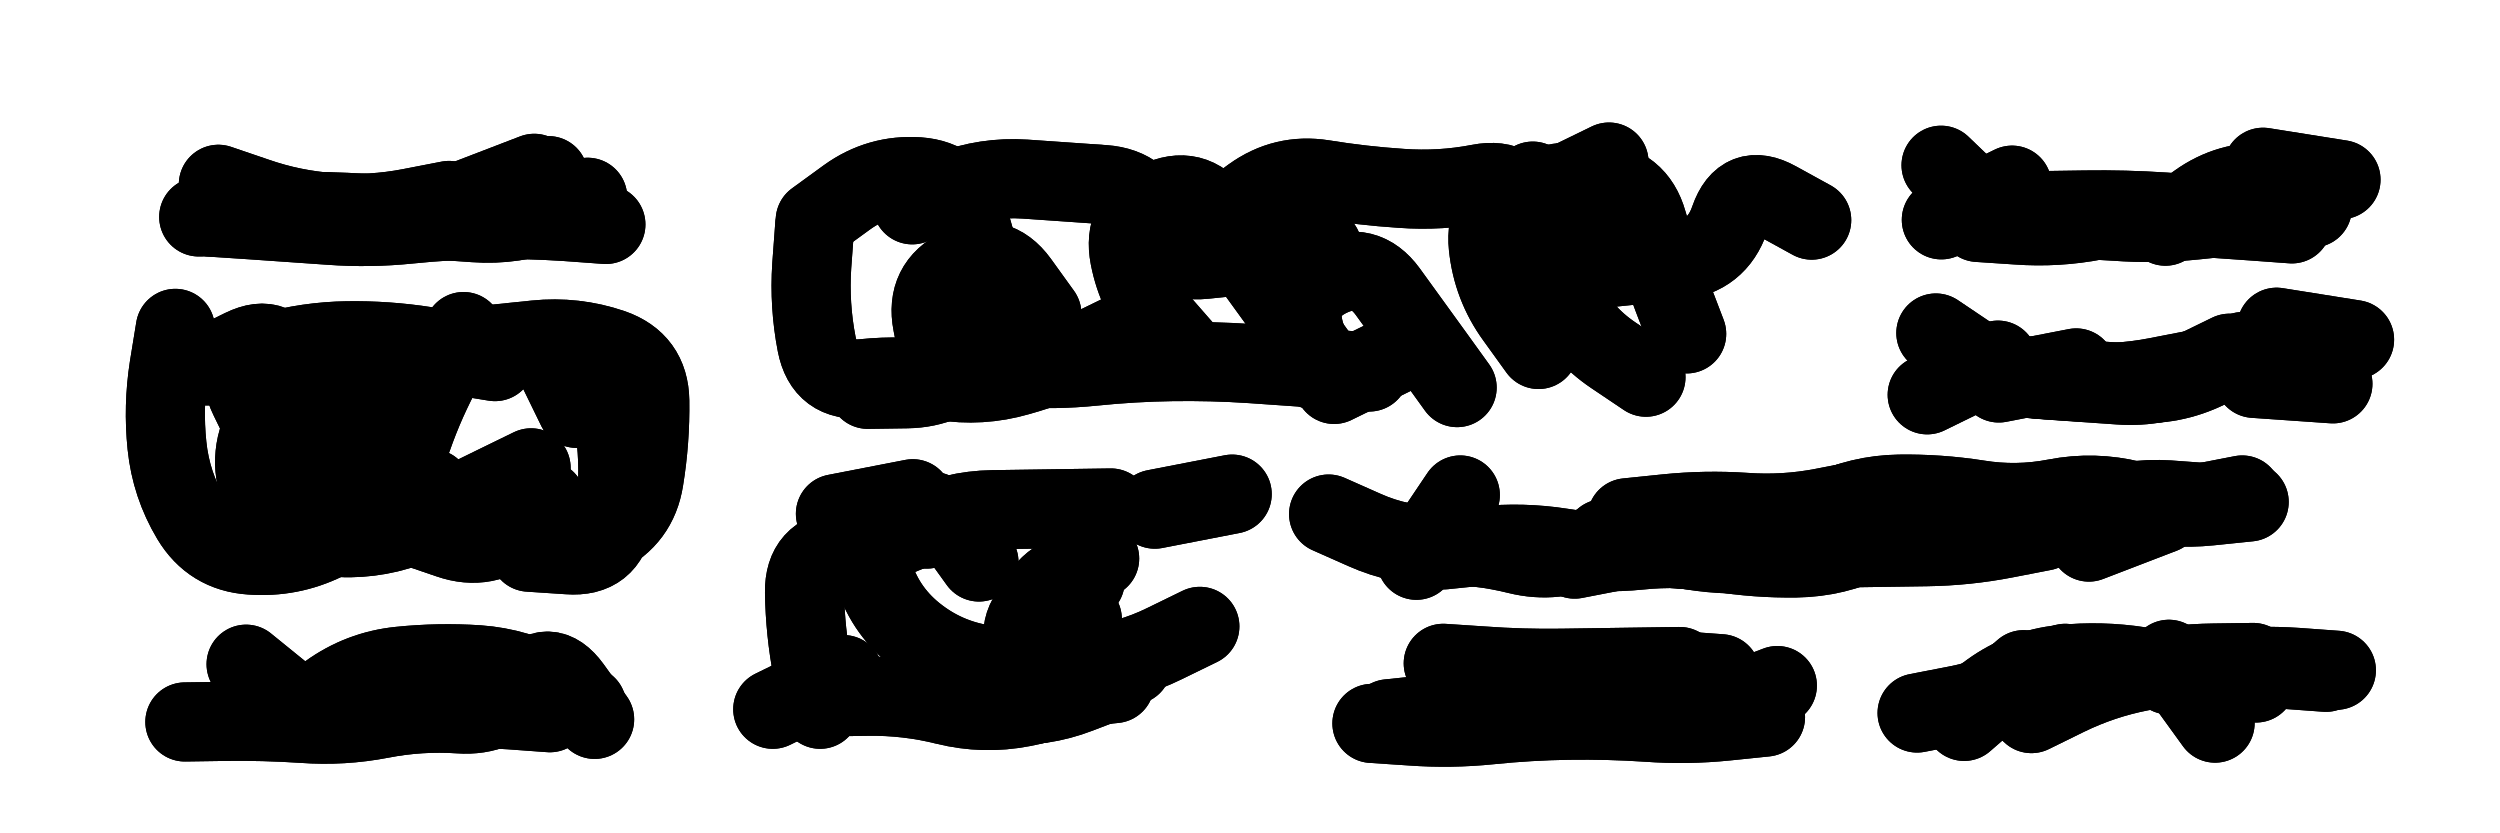
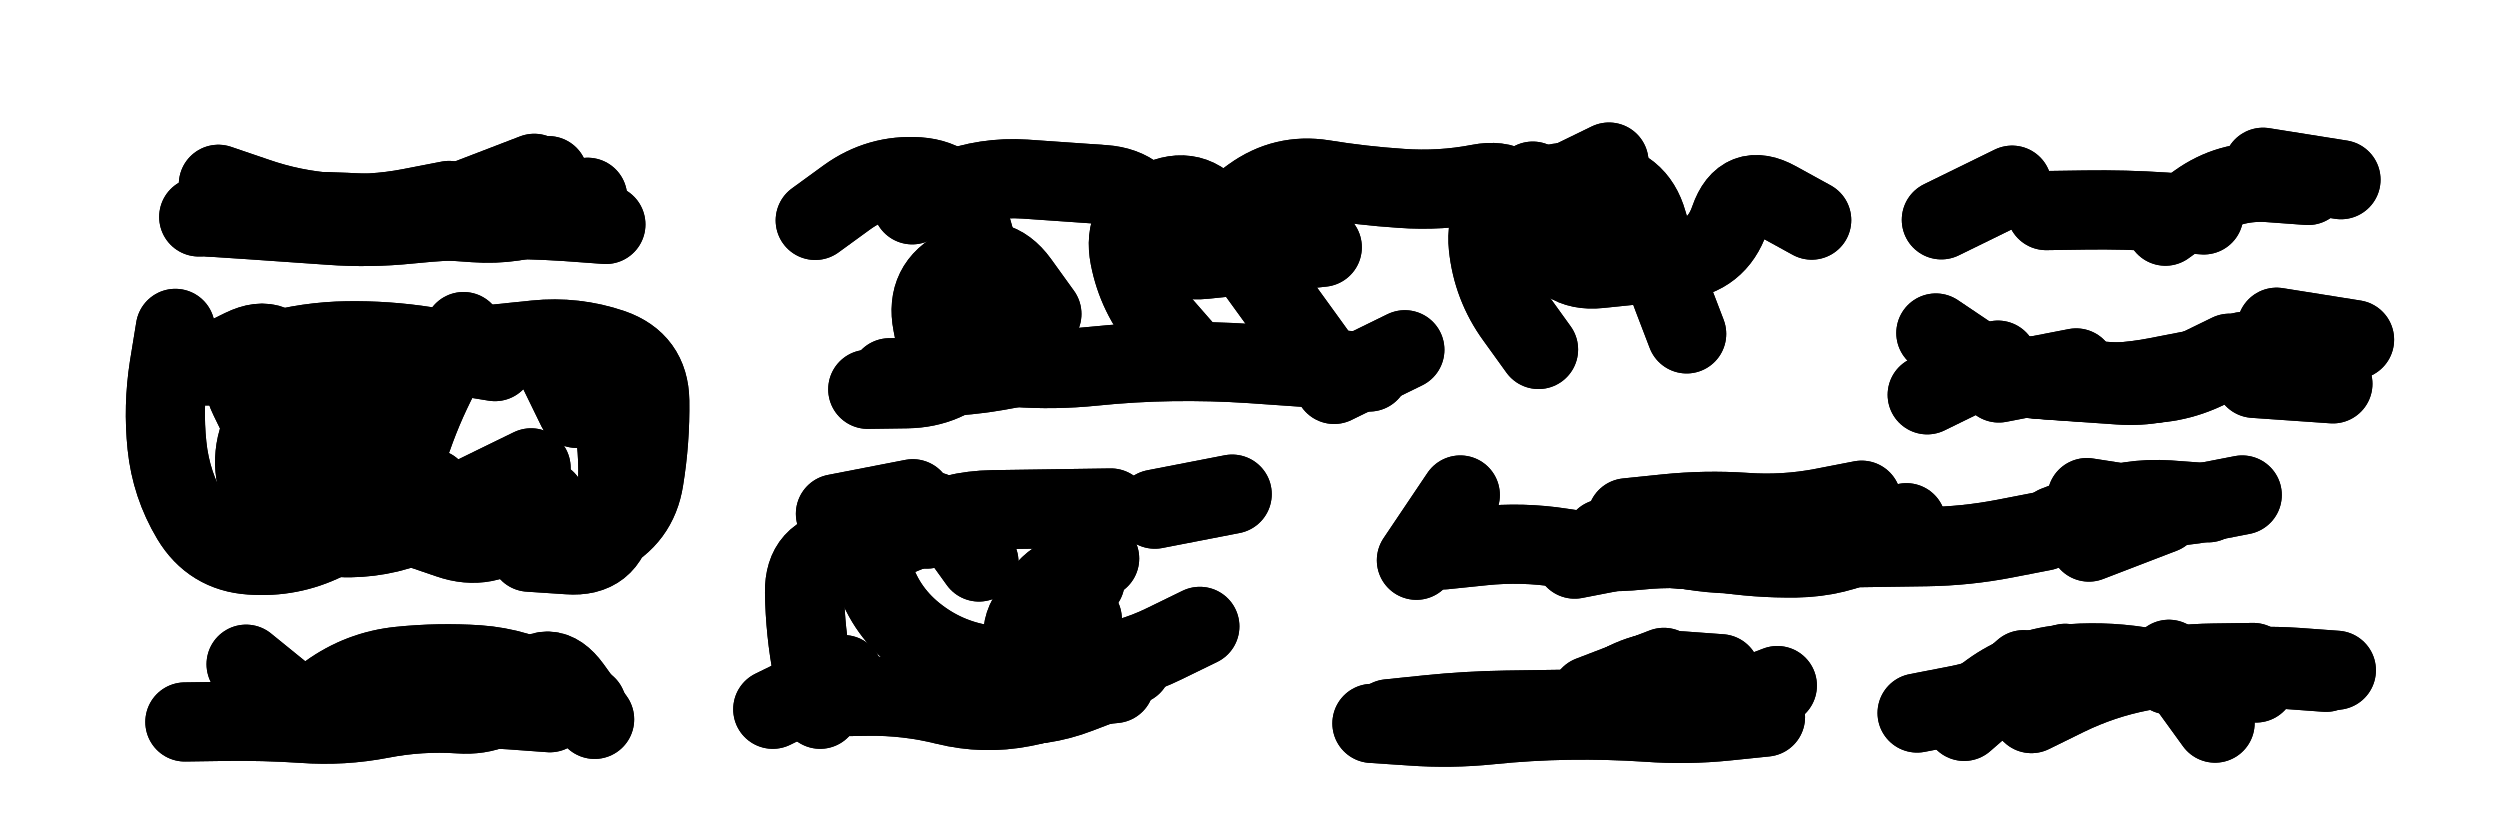
<svg xmlns="http://www.w3.org/2000/svg" viewBox="0 0 8658 2886">
  <title>Infinite Scribble #4913</title>
  <defs>
    <filter id="piece_4913_3_1_filter" x="-100" y="-100" width="8858" height="3086" filterUnits="userSpaceOnUse">
      <feTurbulence result="lineShape_distorted_turbulence" type="turbulence" baseFrequency="18248e-6" numOctaves="3" />
      <feGaussianBlur in="lineShape_distorted_turbulence" result="lineShape_distorted_turbulence_smoothed" stdDeviation="16440e-3" />
      <feDisplacementMap in="SourceGraphic" in2="lineShape_distorted_turbulence_smoothed" result="lineShape_distorted_results_shifted" scale="5480e-2" xChannelSelector="R" yChannelSelector="G" />
      <feOffset in="lineShape_distorted_results_shifted" result="lineShape_distorted" dx="-1370e-2" dy="-1370e-2" />
      <feGaussianBlur in="lineShape_distorted" result="lineShape_1" stdDeviation="13700e-3" />
      <feColorMatrix in="lineShape_1" result="lineShape" type="matrix" values="1 0 0 0 0  0 1 0 0 0  0 0 1 0 0  0 0 0 16440e-3 -8220e-3" />
      <feGaussianBlur in="lineShape" result="shrank_blurred" stdDeviation="16850e-3" />
      <feColorMatrix in="shrank_blurred" result="shrank" type="matrix" values="1 0 0 0 0 0 1 0 0 0 0 0 1 0 0 0 0 0 17330e-3 -12330e-3" />
      <feColorMatrix in="lineShape" result="border_filled" type="matrix" values="0.6 0 0 0 -0.4  0 0.6 0 0 -0.4  0 0 0.6 0 -0.4  0 0 0 1 0" />
      <feComposite in="border_filled" in2="shrank" result="border" operator="out" />
      <feOffset in="lineShape" result="shapes_linestyle_bottom3" dx="65760e-3" dy="65760e-3" />
      <feOffset in="lineShape" result="shapes_linestyle_bottom2" dx="43840e-3" dy="43840e-3" />
      <feOffset in="lineShape" result="shapes_linestyle_bottom1" dx="21920e-3" dy="21920e-3" />
      <feMerge result="shapes_linestyle_bottom">
        <feMergeNode in="shapes_linestyle_bottom3" />
        <feMergeNode in="shapes_linestyle_bottom2" />
        <feMergeNode in="shapes_linestyle_bottom1" />
      </feMerge>
      <feGaussianBlur in="shapes_linestyle_bottom" result="shapes_linestyle_bottomcontent_blurred" stdDeviation="16850e-3" />
      <feColorMatrix in="shapes_linestyle_bottomcontent_blurred" result="shapes_linestyle_bottomcontent" type="matrix" values="1 0 0 0 0 0 1 0 0 0 0 0 1 0 0 0 0 0 17330e-3 -12330e-3" />
      <feColorMatrix in="shapes_linestyle_bottomcontent" result="shapes_linestyle_bottomdark" type="matrix" values="0.6 0 0 0 -0.1  0 0.6 0 0 -0.1  0 0 0.6 0 -0.1  0 0 0 1 0" />
      <feColorMatrix in="shapes_linestyle_bottom" result="shapes_linestyle_bottomborderblack" type="matrix" values="0.6 0 0 0 -0.4  0 0.6 0 0 -0.4  0 0 0.6 0 -0.4  0 0 0 1 0" />
      <feGaussianBlur in="lineShape" result="shapes_linestyle_frontshrank_blurred" stdDeviation="16850e-3" />
      <feColorMatrix in="shapes_linestyle_frontshrank_blurred" result="shapes_linestyle_frontshrank" type="matrix" values="1 0 0 0 0 0 1 0 0 0 0 0 1 0 0 0 0 0 17330e-3 -12330e-3" />
      <feMerge result="shapes_linestyle">
        <feMergeNode in="shapes_linestyle_bottomborderblack" />
        <feMergeNode in="shapes_linestyle_bottomdark" />
        <feMergeNode in="shapes_linestyle_frontshrank" />
      </feMerge>
      <feComposite in="shapes_linestyle" in2="shrank" result="shapes_linestyle_cropped" operator="over" />
      <feComposite in="border" in2="shapes_linestyle_cropped" result="shapes" operator="over" />
      <feTurbulence result="shapes_finished_turbulence" type="turbulence" baseFrequency="91240e-6" numOctaves="3" />
      <feGaussianBlur in="shapes_finished_turbulence" result="shapes_finished_turbulence_smoothed" stdDeviation="0" />
      <feDisplacementMap in="shapes" in2="shapes_finished_turbulence_smoothed" result="shapes_finished_results_shifted" scale="8220e-2" xChannelSelector="R" yChannelSelector="G" />
      <feOffset in="shapes_finished_results_shifted" result="shapes_finished" dx="-2055e-2" dy="-2055e-2" />
    </filter>
    <filter id="piece_4913_3_1_shadow" x="-100" y="-100" width="8858" height="3086" filterUnits="userSpaceOnUse">
      <feColorMatrix in="SourceGraphic" result="result_blackened" type="matrix" values="0 0 0 0 0  0 0 0 0 0  0 0 0 0 0  0 0 0 0.8 0" />
      <feGaussianBlur in="result_blackened" result="result_blurred" stdDeviation="82200e-3" />
      <feComposite in="SourceGraphic" in2="result_blurred" result="result" operator="over" />
    </filter>
    <filter id="piece_4913_3_1_overall" x="-100" y="-100" width="8858" height="3086" filterUnits="userSpaceOnUse">
      <feTurbulence result="background_back_bumps" type="fractalNoise" baseFrequency="21e-3" numOctaves="3" />
      <feDiffuseLighting in="background_back_bumps" result="background_back" surfaceScale="1" diffuseConstant="2" lighting-color="#555">
        <feDistantLight azimuth="225" elevation="20" />
      </feDiffuseLighting>
      <feColorMatrix in="background_back" result="background_backdarkened" type="matrix" values="0.4 0 0 0 0  0 0.4 0 0 0  0 0 0.4 0 0  0 0 0 1 0" />
      <feMorphology in="SourceGraphic" result="background_glow_1_thicken" operator="dilate" radius="23700e-3" />
      <feColorMatrix in="background_glow_1_thicken" result="background_glow_1_thicken_colored" type="matrix" values="0 0 0 0 0  0 0 0 0 0  0 0 0 0 0  0 0 0 1 0" />
      <feGaussianBlur in="background_glow_1_thicken_colored" result="background_glow_1" stdDeviation="71100e-3" />
      <feMorphology in="SourceGraphic" result="background_glow_2_thicken" operator="dilate" radius="237000e-3" />
      <feColorMatrix in="background_glow_2_thicken" result="background_glow_2_thicken_colored" type="matrix" values="1.3 0 0 0 0  0 1.3 0 0 0  0 0 1.3 0 0  0 0 0 0.2 0" />
      <feGaussianBlur in="background_glow_2_thicken_colored" result="background_glow_2" stdDeviation="1185000e-3" />
      <feComposite in="background_glow_1" in2="background_glow_2" result="background_glow" operator="over" />
      <feBlend in="background_glow" in2="background_backdarkened" result="background" mode="normal" />
    </filter>
    <clipPath id="piece_4913_3_1_clip">
      <rect x="0" y="0" width="8658" height="2886" />
    </clipPath>
    <g id="layer_5" filter="url(#piece_4913_3_1_filter)" stroke-width="274" stroke-linecap="round" fill="none">
      <path d="M 1938 586 Q 1938 586 1810 635 Q 1683 684 1546 674 Q 1410 665 1273 655 Q 1137 646 1000 648 Q 864 650 727 652 L 591 654" stroke="hsl(54,100%,59%)" />
      <path d="M 2726 666 Q 2726 666 2836 586 Q 2947 506 3083 515 Q 3220 525 3257 656 Q 3295 788 3332 919 Q 3370 1051 3275 1149 Q 3181 1247 3044 1249 L 2908 1251 M 5475 464 Q 5475 464 5352 524 Q 5230 584 5267 715 Q 5305 847 5441 833 Q 5577 819 5713 805 Q 5849 791 5893 662 Q 5938 533 6057 599 L 6177 665 M 4514 1202 Q 4514 1202 4434 1091 Q 4354 981 4274 870 Q 4194 760 4114 649 Q 4034 539 3911 599 Q 3789 659 3815 793 Q 3841 927 3930 1030 L 4020 1133" stroke="hsl(107,100%,53%)" />
      <path d="M 6871 544 L 6626 664 M 7740 482 L 8010 525" stroke="hsl(201,100%,51%)" />
      <path d="M 1349 1122 Q 1349 1122 1485 1108 Q 1621 1094 1757 1080 Q 1893 1066 2022 1110 Q 2151 1155 2153 1291 Q 2155 1428 2133 1563 Q 2112 1698 1989 1758 L 1867 1818 M 1398 1595 Q 1398 1595 1275 1655 Q 1153 1715 1030 1775 Q 908 1835 771 1825 Q 635 1816 565 1699 Q 495 1582 481 1446 Q 467 1310 488 1175 L 510 1040" stroke="hsl(40,100%,58%)" />
      <path d="M 7787 1036 L 8057 1079 M 6822 1150 L 6577 1270" stroke="hsl(184,100%,46%)" />
      <path d="M 3293 1849 Q 3293 1849 3213 1738 Q 3133 1628 3010 1688 Q 2888 1748 2925 1879 Q 2963 2011 3069 2097 Q 3175 2183 3310 2204 Q 3445 2226 3548 2136 L 3651 2047 M 3902 1666 L 4170 1614" stroke="hsl(50,100%,53%)" />
-       <path d="M 5536 1736 Q 5536 1736 5413 1796 Q 5291 1856 5158 1823 Q 5026 1790 4889 1792 Q 4753 1794 4628 1738 L 4504 1683 M 6099 1736 Q 6099 1736 6221 1676 Q 6344 1616 6480 1614 Q 6617 1612 6752 1633 Q 6887 1655 7021 1629 Q 7155 1603 7287 1636 Q 7420 1669 7556 1655 L 7692 1641" stroke="hsl(123,100%,46%)" />
      <path d="M 1962 2394 Q 1962 2394 1882 2283 Q 1802 2173 1716 2279 Q 1630 2385 1493 2375 Q 1357 2366 1223 2392 Q 1089 2418 952 2408 Q 816 2399 679 2401 L 543 2403" stroke="hsl(27,100%,57%)" />
      <path d="M 6017 2386 Q 6017 2386 5881 2400 Q 5745 2414 5608 2404 Q 5472 2395 5335 2397 Q 5199 2399 5063 2413 Q 4927 2427 4790 2417 L 4654 2408" stroke="hsl(74,100%,49%)" />
      <path d="M 7055 2200 Q 7055 2200 6932 2260 Q 6810 2320 6676 2346 L 6542 2372 M 7574 2407 L 7414 2186" stroke="hsl(126,100%,44%)" />
    </g>
    <g id="layer_4" filter="url(#piece_4913_3_1_filter)" stroke-width="274" stroke-linecap="round" fill="none">
      <path d="M 2001 680 Q 2001 680 1864 670 Q 1728 661 1591 663 Q 1455 665 1319 679 Q 1183 693 1046 683 Q 910 674 773 664 L 637 655" stroke="hsl(78,100%,61%)" />
-       <path d="M 3807 1048 Q 3807 1048 3684 1108 Q 3562 1168 3430 1205 Q 3299 1243 3164 1221 Q 3029 1200 2893 1214 Q 2757 1228 2731 1094 Q 2705 960 2714 823 L 2724 687 M 4949 1245 Q 4949 1245 4869 1134 Q 4789 1024 4709 913 Q 4629 803 4506 863 Q 4384 923 4421 1054 L 4459 1186 M 5603 1209 Q 5603 1209 5490 1133 Q 5377 1057 5317 934 Q 5257 812 5167 709 L 5078 606" stroke="hsl(150,100%,53%)" />
-       <path d="M 7911 623 Q 7911 623 7775 637 Q 7639 651 7503 665 Q 7367 679 7230 669 Q 7094 660 6957 662 Q 6821 664 6723 569 L 6625 475" stroke="hsl(223,100%,59%)" />
      <path d="M 620 1170 Q 620 1170 742 1110 Q 865 1050 902 1181 Q 940 1313 977 1444 Q 1015 1576 1151 1562 Q 1287 1548 1331 1419 Q 1376 1290 1442 1170 L 1508 1051 M 2023 1292 Q 2023 1292 2037 1428 Q 2051 1564 2029 1699 Q 2008 1834 1871 1824 L 1735 1815" stroke="hsl(54,100%,59%)" />
      <path d="M 7624 1126 Q 7624 1126 7501 1186 Q 7379 1246 7242 1236 Q 7106 1227 6969 1217 Q 6833 1208 6720 1132 L 6607 1056" stroke="hsl(208,100%,54%)" />
      <path d="M 3711 1837 Q 3711 1837 3588 1897 Q 3466 1957 3503 2088 Q 3541 2220 3677 2206 Q 3813 2192 3935 2132 L 4058 2072 M 2796 1682 L 3064 1630 M 2824 2239 L 2579 2359" stroke="hsl(70,100%,54%)" />
      <path d="M 6980 1742 Q 6980 1742 6846 1768 Q 6712 1794 6575 1796 Q 6439 1798 6302 1800 Q 6166 1802 6030 1816 Q 5894 1830 5759 1808 Q 5624 1787 5490 1813 L 5356 1839 M 4808 1843 L 4960 1617" stroke="hsl(171,100%,46%)" />
      <path d="M 1807 2371 Q 1807 2371 1670 2361 Q 1534 2352 1397 2354 Q 1261 2356 1124 2358 Q 988 2360 852 2374 L 716 2388" stroke="hsl(40,100%,58%)" />
      <path d="M 6058 2277 Q 6058 2277 5930 2326 Q 5803 2375 5666 2365 Q 5530 2356 5393 2358 Q 5257 2360 5120 2362 Q 4984 2364 4848 2378 L 4712 2392" stroke="hsl(107,100%,50%)" />
      <path d="M 6686 2378 Q 6686 2378 6796 2298 Q 6907 2218 7043 2204 Q 7179 2190 7314 2211 Q 7449 2233 7585 2219 Q 7721 2205 7857 2214 L 7994 2224" stroke="hsl(174,100%,44%)" />
    </g>
    <g id="layer_3" filter="url(#piece_4913_3_1_filter)" stroke-width="274" stroke-linecap="round" fill="none">
      <path d="M 1458 597 Q 1458 597 1324 623 Q 1190 649 1053 639 Q 917 630 788 585 L 659 541" stroke="hsl(115,100%,63%)" />
      <path d="M 3062 612 Q 3062 612 3189 563 Q 3317 514 3453 523 Q 3590 533 3726 542 Q 3863 552 3900 683 Q 3938 815 4074 801 Q 4210 787 4346 773 L 4482 759 M 5231 1113 Q 5231 1113 5151 1002 Q 5071 892 5057 756 Q 5043 620 5170 571 Q 5298 522 5434 531 Q 5571 541 5608 672 Q 5646 804 5695 931 L 5744 1059 M 3524 1155 Q 3524 1155 3390 1181 Q 3256 1207 3119 1209 L 2983 1211" stroke="hsl(189,100%,57%)" />
-       <path d="M 7840 678 Q 7840 678 7703 668 Q 7567 659 7430 649 Q 7294 640 7160 666 Q 7026 692 6889 682 L 6753 673" stroke="hsl(246,100%,63%)" />
      <path d="M 826 1405 Q 826 1405 766 1282 Q 706 1160 837 1122 Q 969 1085 1105 1083 Q 1242 1081 1377 1102 Q 1512 1124 1646 1098 Q 1780 1072 1840 1194 L 1900 1317 M 1793 1635 Q 1793 1635 1690 1724 Q 1587 1814 1458 1769 L 1329 1725" stroke="hsl(78,100%,61%)" />
      <path d="M 7093 1177 L 6825 1229 M 7982 1232 L 7709 1213" stroke="hsl(231,100%,60%)" />
      <path d="M 2743 2359 Q 2743 2359 2717 2225 Q 2691 2091 2689 1954 Q 2687 1818 2823 1804 Q 2959 1790 3081 1730 Q 3204 1670 3340 1668 Q 3477 1666 3613 1664 L 3750 1662 M 3766 2256 Q 3766 2256 3638 2305 Q 3511 2354 3374 2344 L 3238 2335" stroke="hsl(102,100%,56%)" />
      <path d="M 6505 1713 Q 6505 1713 6382 1773 Q 6260 1833 6123 1835 Q 5987 1837 5852 1815 Q 5717 1794 5581 1808 Q 5445 1822 5310 1800 Q 5175 1779 5039 1793 L 4903 1807 M 7130 1626 Q 7130 1626 7265 1647 Q 7400 1669 7534 1643 L 7668 1617" stroke="hsl(199,100%,53%)" />
      <path d="M 930 2384 Q 930 2384 1040 2304 Q 1151 2224 1287 2210 Q 1423 2196 1559 2205 Q 1696 2215 1815 2281 L 1935 2347" stroke="hsl(54,100%,59%)" />
      <path d="M 5368 2377 Q 5368 2377 5478 2297 Q 5589 2217 5725 2226 L 5862 2236" stroke="hsl(153,100%,49%)" />
      <path d="M 7413 2240 Q 7413 2240 7549 2226 Q 7685 2212 7821 2221 L 7958 2231 M 6911 2222 L 6705 2401" stroke="hsl(199,100%,51%)" />
    </g>
    <g id="layer_2" filter="url(#piece_4913_3_1_filter)" stroke-width="274" stroke-linecap="round" fill="none">
      <path d="M 1802 511 Q 1802 511 1691 591 Q 1581 671 1444 661 Q 1308 652 1171 642 Q 1035 633 898 635 L 762 637" stroke="hsl(159,100%,64%)" />
      <path d="M 4128 663 Q 4128 663 4238 583 Q 4349 503 4484 524 Q 4619 546 4755 555 Q 4892 565 5026 539 Q 5160 513 5197 644 Q 5235 776 5371 762 L 5507 748 M 4768 1114 L 4523 1234 M 3511 990 Q 3511 990 3431 879 Q 3351 769 3228 829 Q 3106 889 3132 1023 L 3158 1157" stroke="hsl(211,100%,64%)" />
      <path d="M 7402 686 Q 7402 686 7512 606 Q 7623 526 7759 535 L 7896 545" stroke="hsl(264,100%,65%)" />
      <path d="M 1742 1523 Q 1742 1523 1619 1583 Q 1497 1643 1374 1703 Q 1252 1763 1115 1765 Q 979 1767 873 1681 Q 767 1595 788 1460 Q 810 1325 946 1311 L 1082 1297" stroke="hsl(112,100%,63%)" />
      <path d="M 7671 1120 Q 7671 1120 7548 1180 Q 7426 1240 7289 1230 Q 7153 1221 7016 1211 L 6880 1202" stroke="hsl(252,100%,63%)" />
      <path d="M 3823 2206 Q 3823 2206 3700 2266 Q 3578 2326 3444 2352 Q 3310 2378 3177 2345 Q 3045 2312 2908 2314 L 2772 2316 M 3112 1735 L 2839 1716" stroke="hsl(147,100%,56%)" />
      <path d="M 7022 1723 Q 7022 1723 7149 1674 Q 7277 1625 7413 1634 L 7550 1644 M 5537 1696 Q 5537 1696 5673 1682 Q 5809 1668 5945 1677 Q 6082 1687 6216 1661 L 6350 1635" stroke="hsl(222,100%,60%)" />
      <path d="M 1548 2264 L 1820 2236 M 967 2375 L 755 2203" stroke="hsl(78,100%,61%)" />
-       <path d="M 4901 2200 Q 4901 2200 5037 2209 Q 5174 2219 5310 2217 Q 5447 2215 5583 2213 L 5720 2211" stroke="hsl(189,100%,52%)" />
      <path d="M 6910 2351 Q 6910 2351 7037 2302 Q 7165 2253 7299 2227 Q 7433 2201 7569 2199 L 7706 2197" stroke="hsl(223,100%,58%)" />
    </g>
    <g id="layer_1" filter="url(#piece_4913_3_1_filter)" stroke-width="274" stroke-linecap="round" fill="none">
      <path d="M 1498 601 L 1753 503" stroke="hsl(193,100%,69%)" />
      <path d="M 4645 1191 Q 4645 1191 4508 1181 Q 4372 1172 4235 1162 Q 4099 1153 3962 1155 Q 3826 1157 3690 1171 Q 3554 1185 3417 1175 L 3281 1166 M 5331 775 L 5211 530" stroke="hsl(235,100%,70%)" />
      <path d="M 7535 647 Q 7535 647 7398 637 Q 7262 628 7125 630 L 6989 632" stroke="hsl(286,100%,67%)" />
      <path d="M 1446 1714 Q 1446 1714 1366 1603 Q 1286 1493 1206 1382 Q 1126 1272 1236 1192 Q 1347 1112 1482 1133 L 1617 1155" stroke="hsl(159,100%,64%)" />
      <path d="M 7504 1183 Q 7504 1183 7370 1209 Q 7236 1235 7099 1225 L 6963 1216" stroke="hsl(270,100%,66%)" />
      <path d="M 3661 1915 Q 3661 1915 3538 1975 Q 3416 2035 3453 2166 Q 3491 2298 3627 2284 L 3763 2270" stroke="hsl(186,100%,59%)" />
      <path d="M 6268 1755 Q 6268 1755 6134 1781 Q 6000 1807 5863 1809 Q 5727 1811 5592 1789 L 5457 1768 M 7137 1780 L 7392 1682" stroke="hsl(244,100%,65%)" />
      <path d="M 1209 2259 L 964 2379" stroke="hsl(112,100%,63%)" />
      <path d="M 5410 2312 L 5665 2214" stroke="hsl(213,100%,61%)" />
      <path d="M 6938 2374 Q 6938 2374 7060 2314 Q 7183 2254 7317 2228 Q 7451 2202 7583 2235 L 7716 2268" stroke="hsl(244,100%,63%)" />
    </g>
  </defs>
  <g filter="url(#piece_4913_3_1_overall)" clip-path="url(#piece_4913_3_1_clip)">
    <use href="#layer_5" />
    <use href="#layer_4" />
    <use href="#layer_3" />
    <use href="#layer_2" />
    <use href="#layer_1" />
  </g>
  <g clip-path="url(#piece_4913_3_1_clip)">
    <use href="#layer_5" filter="url(#piece_4913_3_1_shadow)" />
    <use href="#layer_4" filter="url(#piece_4913_3_1_shadow)" />
    <use href="#layer_3" filter="url(#piece_4913_3_1_shadow)" />
    <use href="#layer_2" filter="url(#piece_4913_3_1_shadow)" />
    <use href="#layer_1" filter="url(#piece_4913_3_1_shadow)" />
  </g>
</svg>